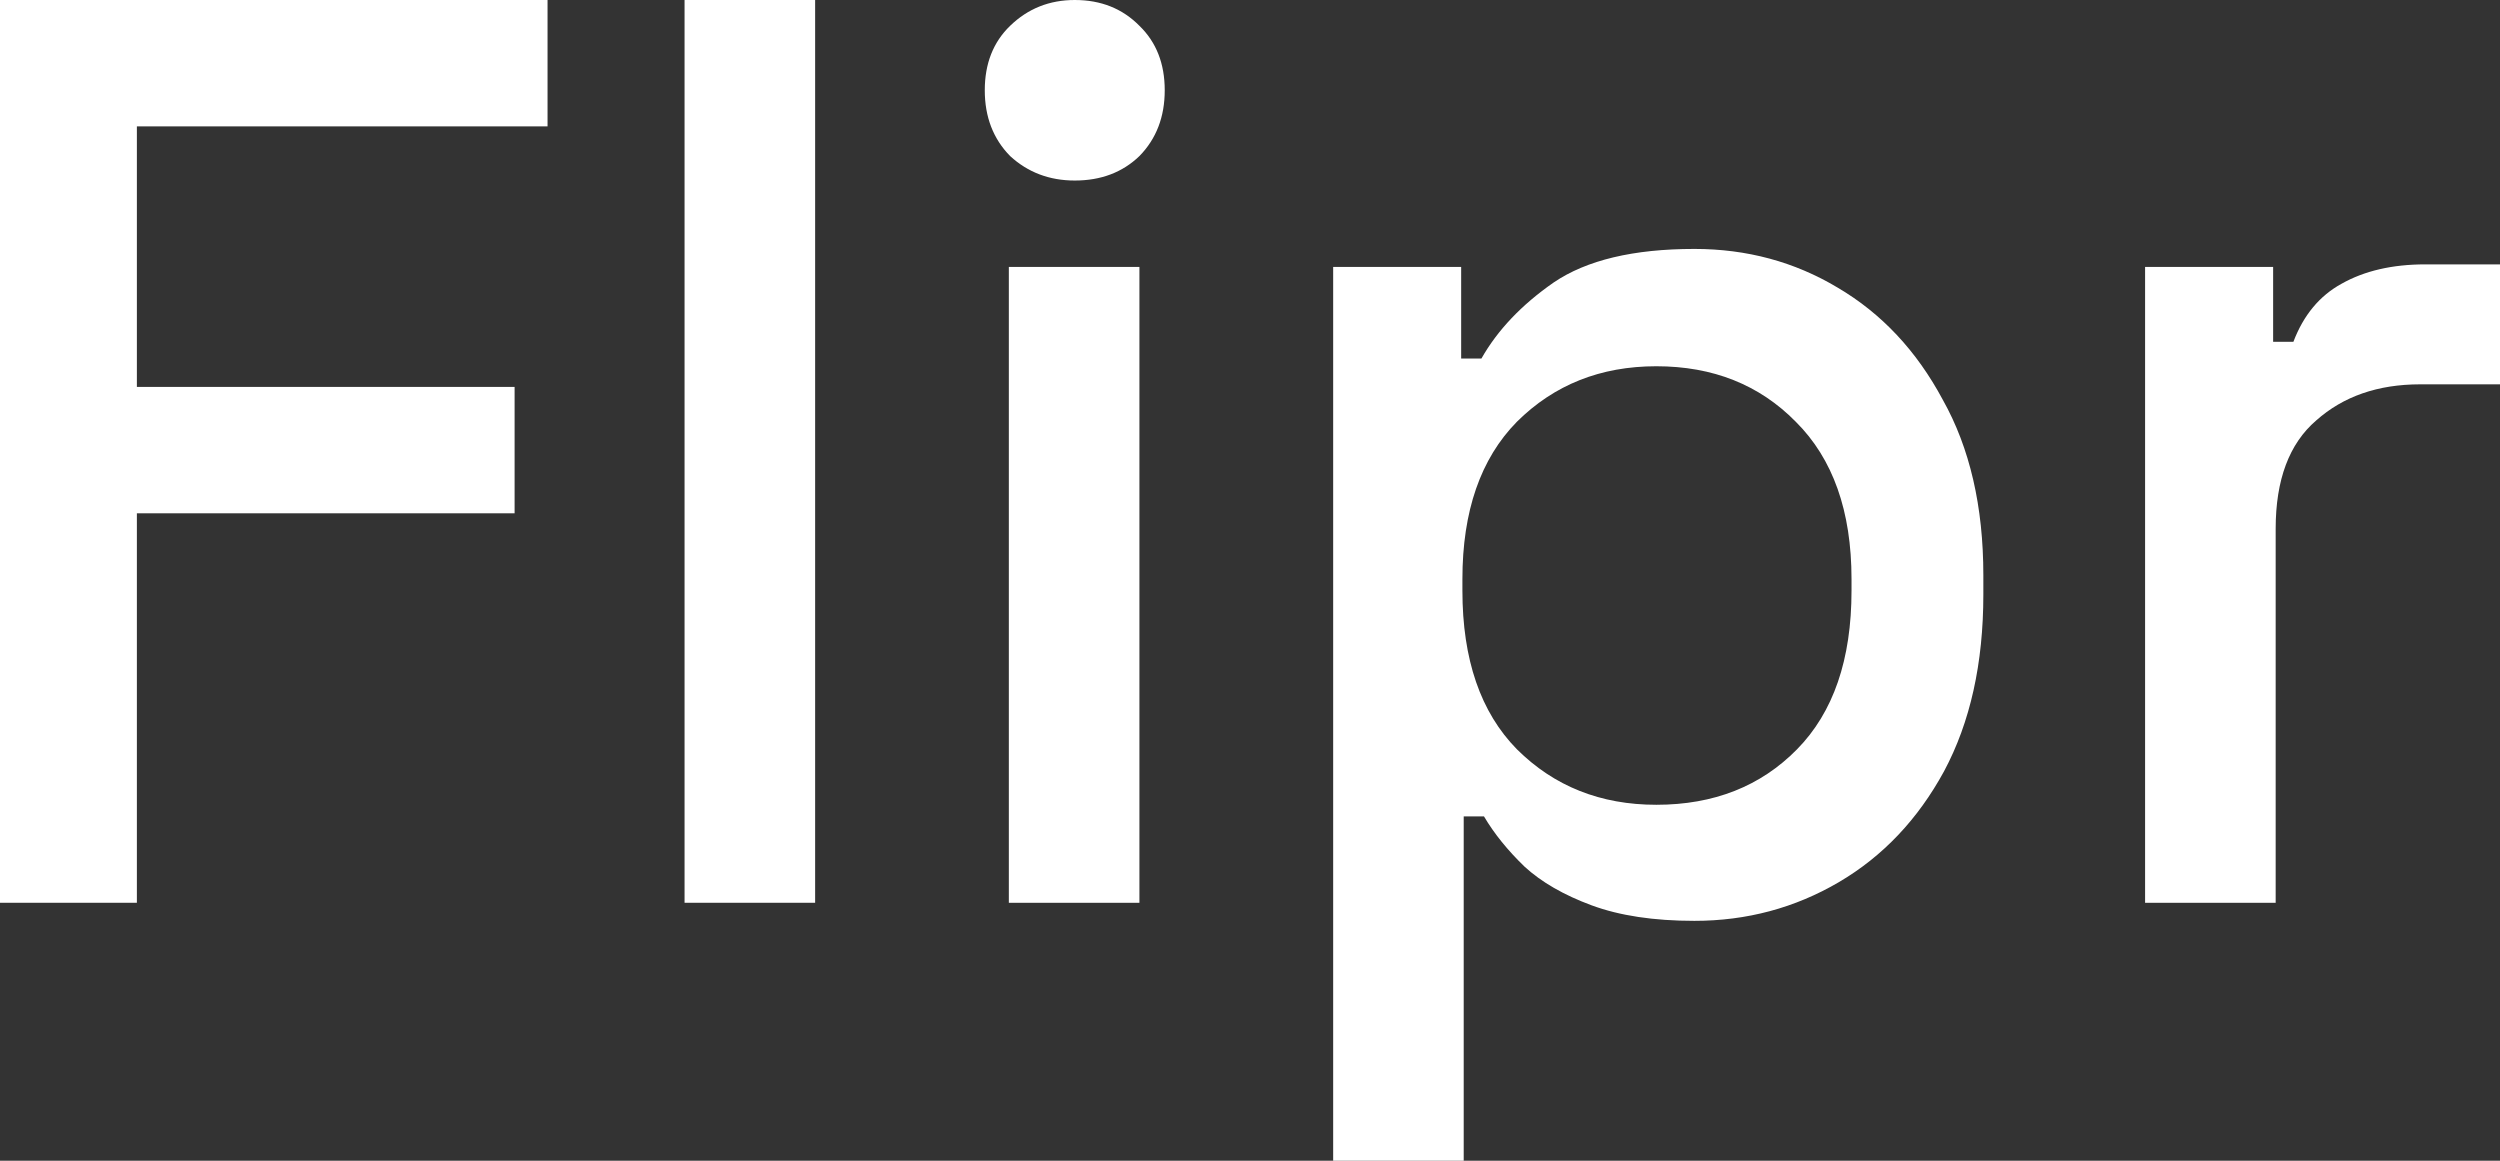
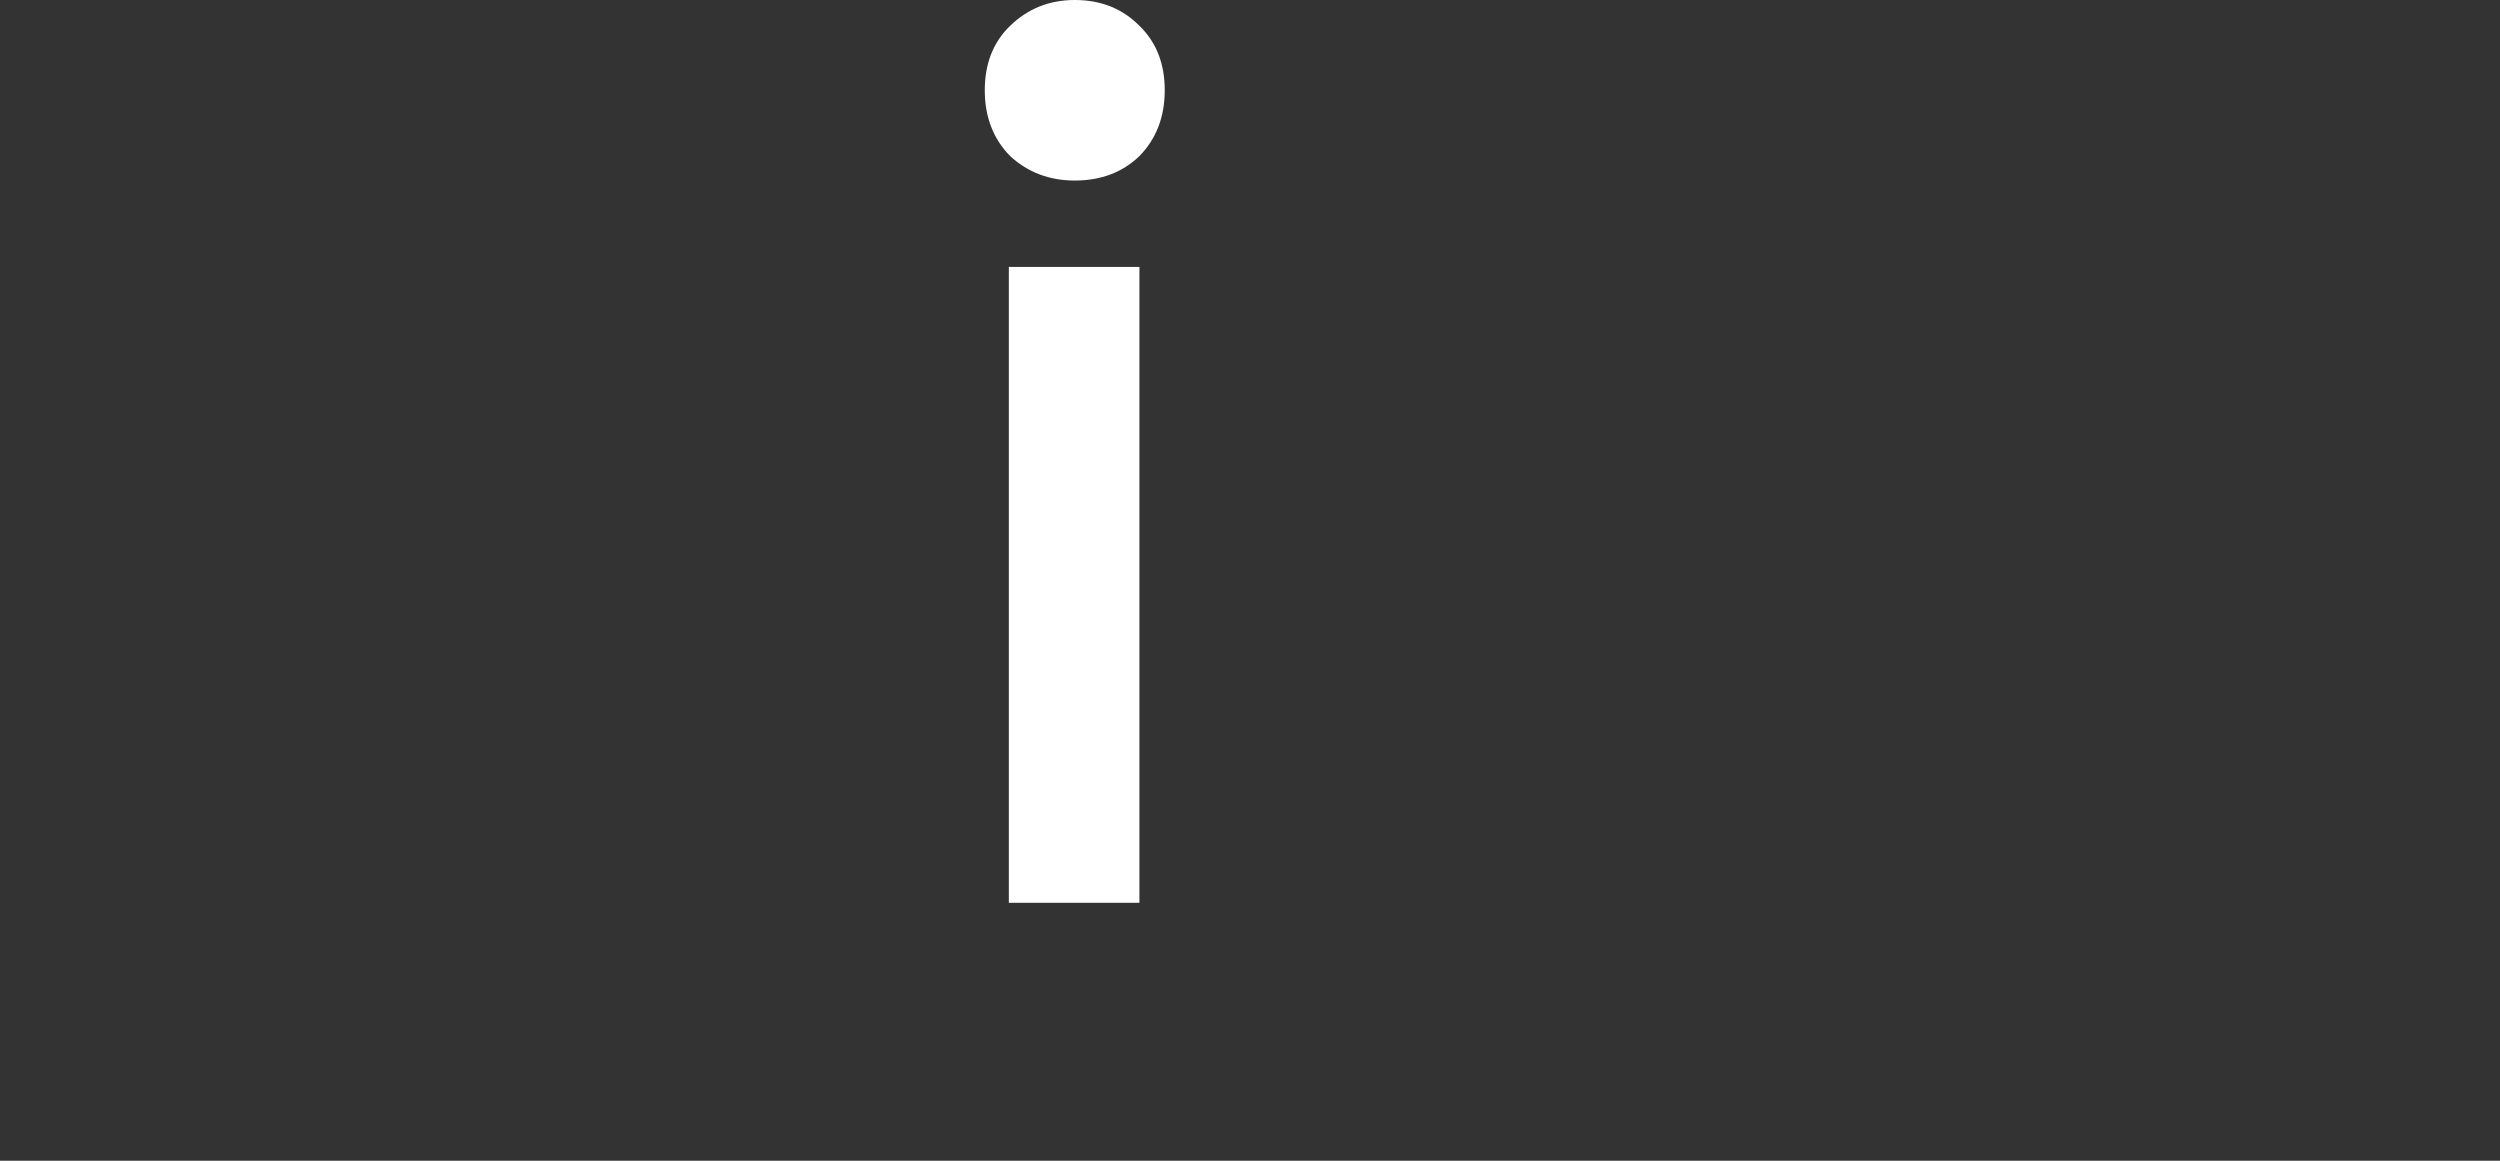
<svg xmlns="http://www.w3.org/2000/svg" width="56" height="26" viewBox="0 0 56 26" fill="none">
  <rect x="0" y="0" width="56" height="26" fill="#333333" stroke="none" />
-   <path d="M0 20.222V0H12.265V2.831H3.066V8.667H11.527V11.498H3.066V20.222H0Z" fill="white" />
-   <path d="M15.334 20.222V0H18.259V20.222H15.334Z" fill="white" />
  <path d="M22.598 20.222V5.98H25.523V20.222H22.598ZM24.075 4.044C23.507 4.044 23.024 3.861 22.627 3.496C22.248 3.11 22.059 2.619 22.059 2.022C22.059 1.425 22.248 0.944 22.627 0.578C23.024 0.193 23.507 0 24.075 0C24.662 0 25.144 0.193 25.523 0.578C25.901 0.944 26.09 1.425 26.09 2.022C26.09 2.619 25.901 3.11 25.523 3.496C25.144 3.861 24.662 4.044 24.075 4.044Z" fill="white" />
-   <path d="M29.863 26V5.98H32.73V8.031H33.184C33.544 7.396 34.083 6.827 34.803 6.327C35.541 5.826 36.591 5.576 37.954 5.576C39.127 5.576 40.197 5.864 41.162 6.442C42.146 7.02 42.932 7.858 43.519 8.956C44.124 10.034 44.427 11.344 44.427 12.884V13.318C44.427 14.858 44.134 16.178 43.547 17.276C42.96 18.354 42.175 19.182 41.191 19.76C40.206 20.338 39.127 20.627 37.954 20.627C37.045 20.627 36.279 20.511 35.654 20.28C35.03 20.049 34.528 19.76 34.15 19.413C33.771 19.047 33.468 18.672 33.241 18.287H32.787V26H29.863ZM37.102 18.027C38.389 18.027 39.44 17.613 40.254 16.784C41.068 15.956 41.474 14.772 41.474 13.231V12.971C41.474 11.45 41.058 10.275 40.225 9.447C39.411 8.619 38.37 8.204 37.102 8.204C35.853 8.204 34.812 8.619 33.979 9.447C33.165 10.275 32.758 11.45 32.758 12.971V13.231C32.758 14.772 33.165 15.956 33.979 16.784C34.812 17.613 35.853 18.027 37.102 18.027Z" fill="white" />
-   <path d="M48.05 20.222V5.98H50.918V7.656H51.372C51.599 7.059 51.959 6.625 52.451 6.356C52.962 6.067 53.587 5.922 54.325 5.922H56V8.609H54.211C53.265 8.609 52.489 8.879 51.883 9.418C51.278 9.938 50.975 10.747 50.975 11.844V20.222H48.05Z" fill="white" />
</svg>